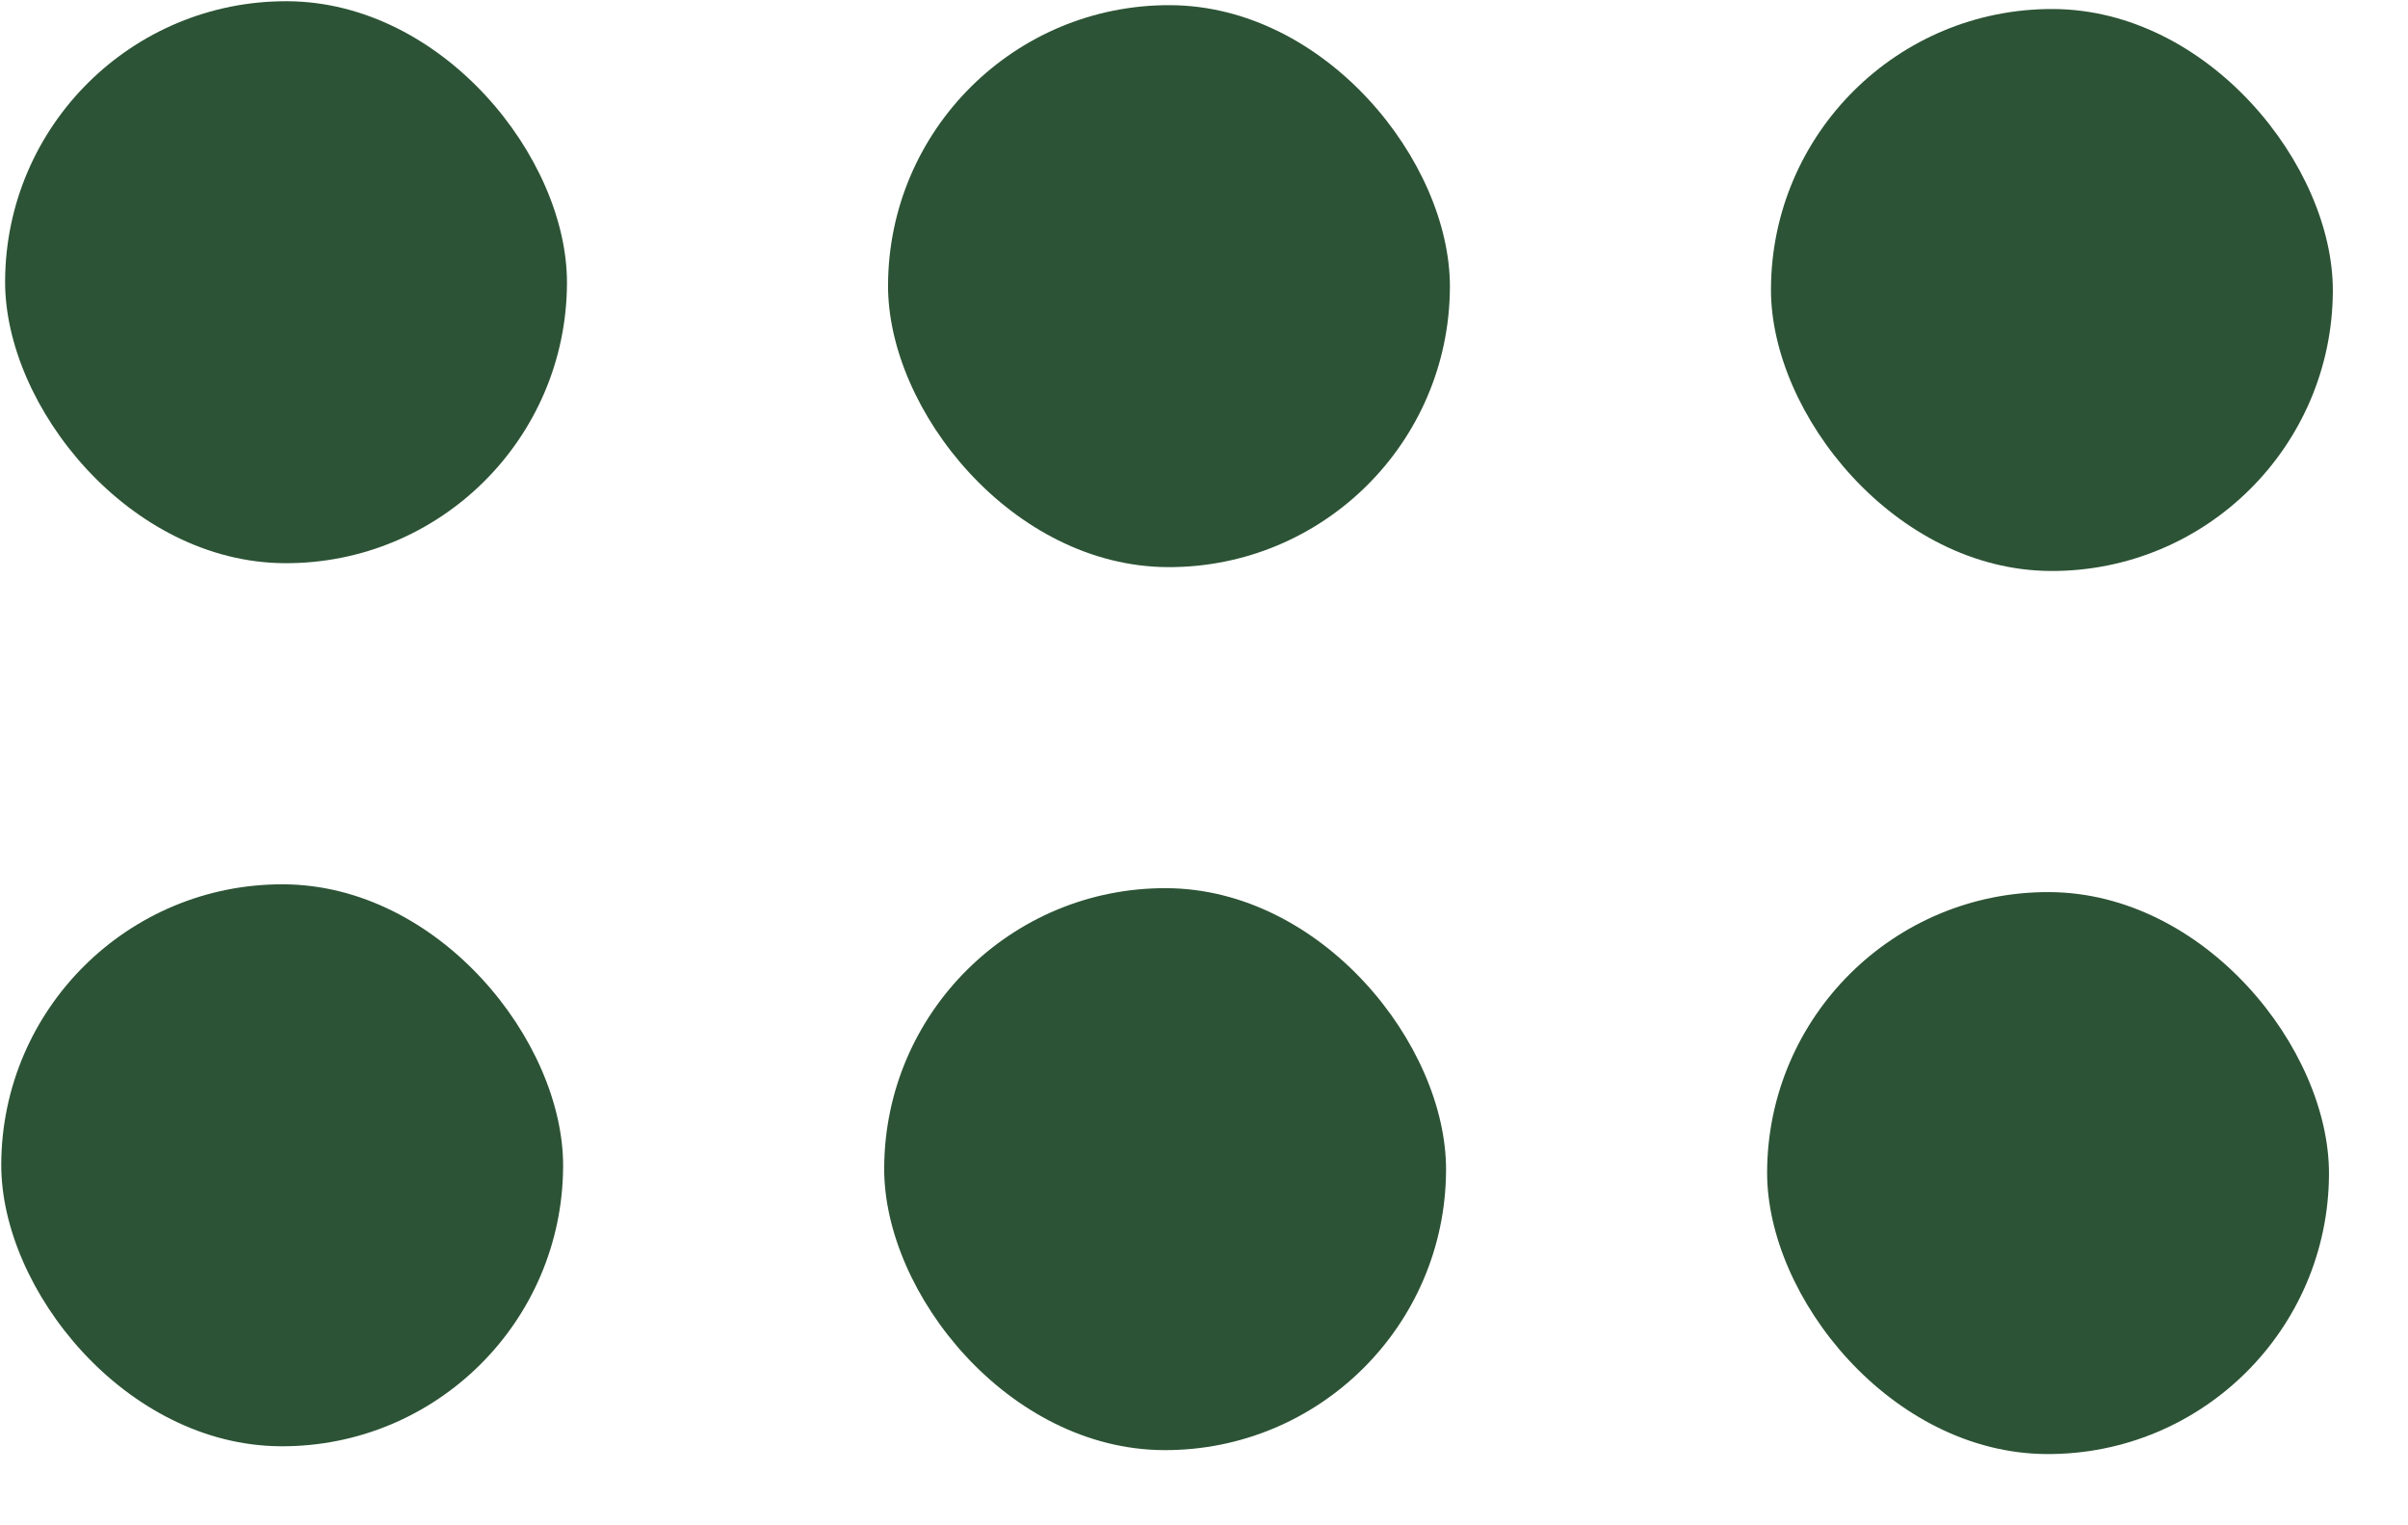
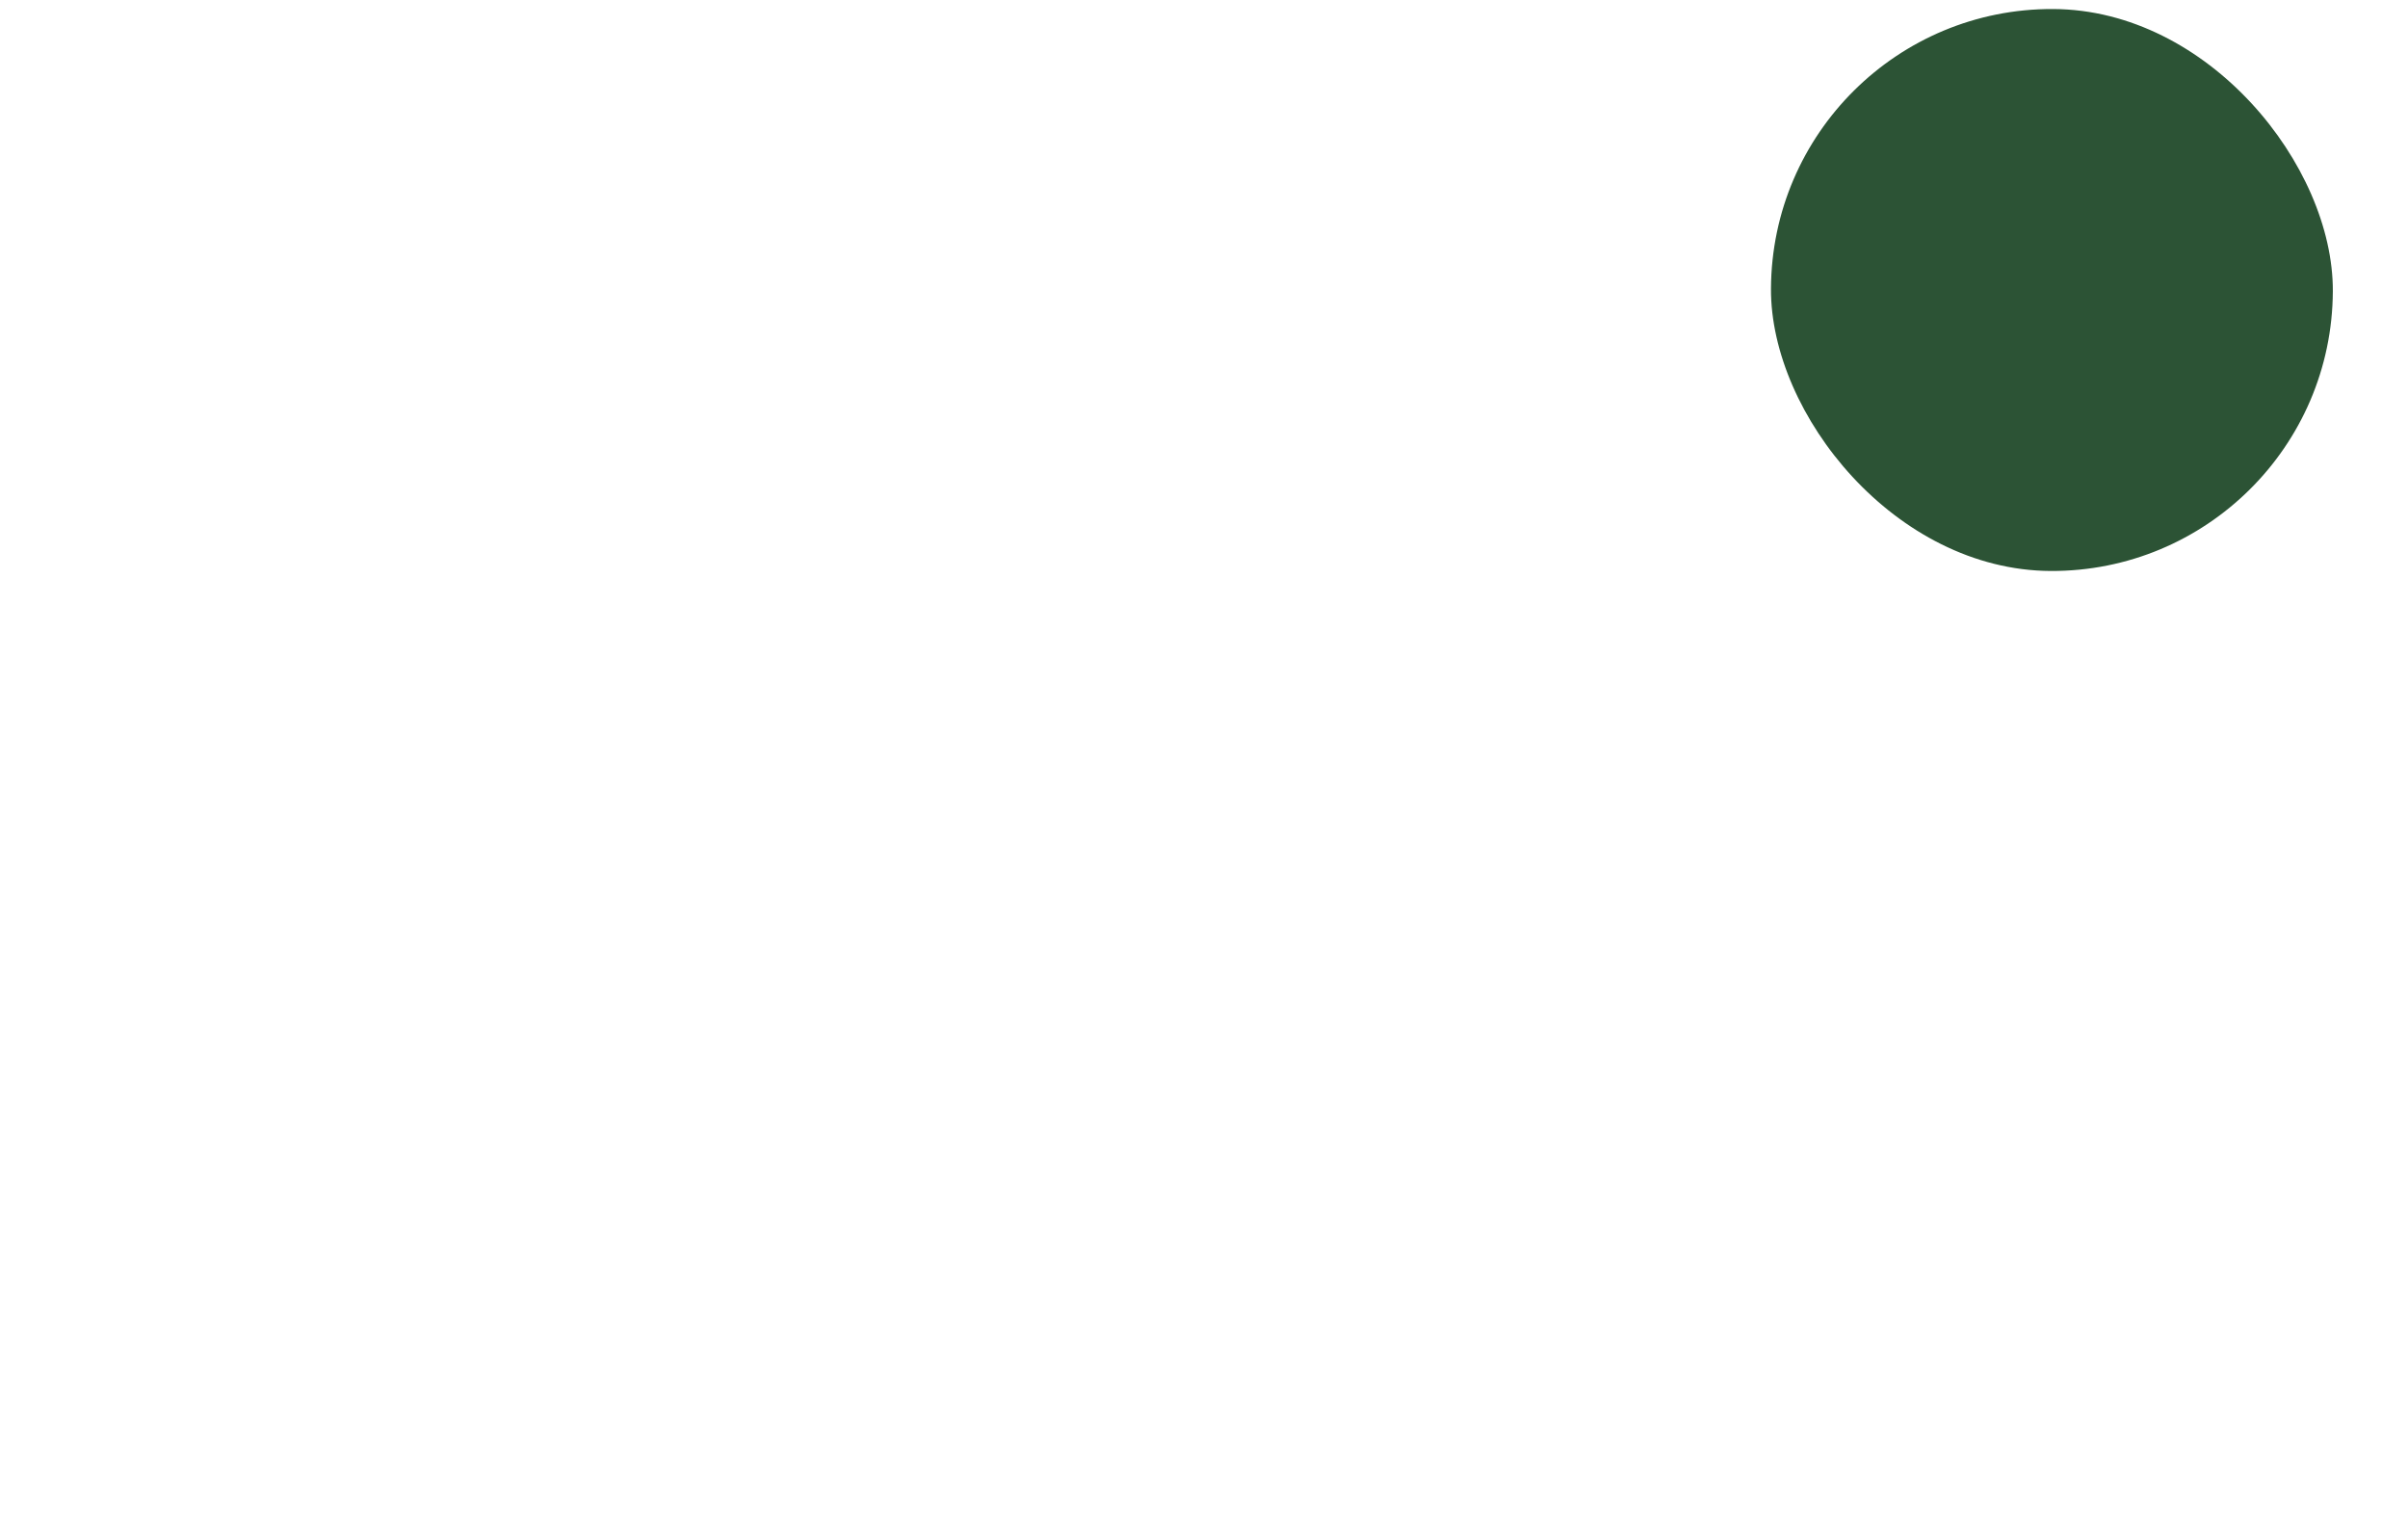
<svg xmlns="http://www.w3.org/2000/svg" width="30" height="19" viewBox="0 0 30 19" fill="none">
-   <rect x="0.079" width="7" height="7" rx="3.5" transform="rotate(0.252 0.079 0)" fill="#2C5335" />
-   <rect x="11.079" y="0.049" width="7" height="7" rx="3.5" transform="rotate(0.252 11.079 0.049)" fill="#2C5335" />
  <rect x="22.079" y="0.097" width="7" height="7" rx="3.5" transform="rotate(0.252 22.079 0.097)" fill="#2C5335" />
-   <rect x="0.031" y="11" width="7" height="7" rx="3.5" transform="rotate(0.252 0.031 11)" fill="#2C5335" />
-   <rect x="11.031" y="11.048" width="7" height="7" rx="3.5" transform="rotate(0.252 11.031 11.048)" fill="#2C5335" />
-   <rect x="22.031" y="11.097" width="7" height="7" rx="3.5" transform="rotate(0.252 22.031 11.097)" fill="#2C5335" />
</svg>